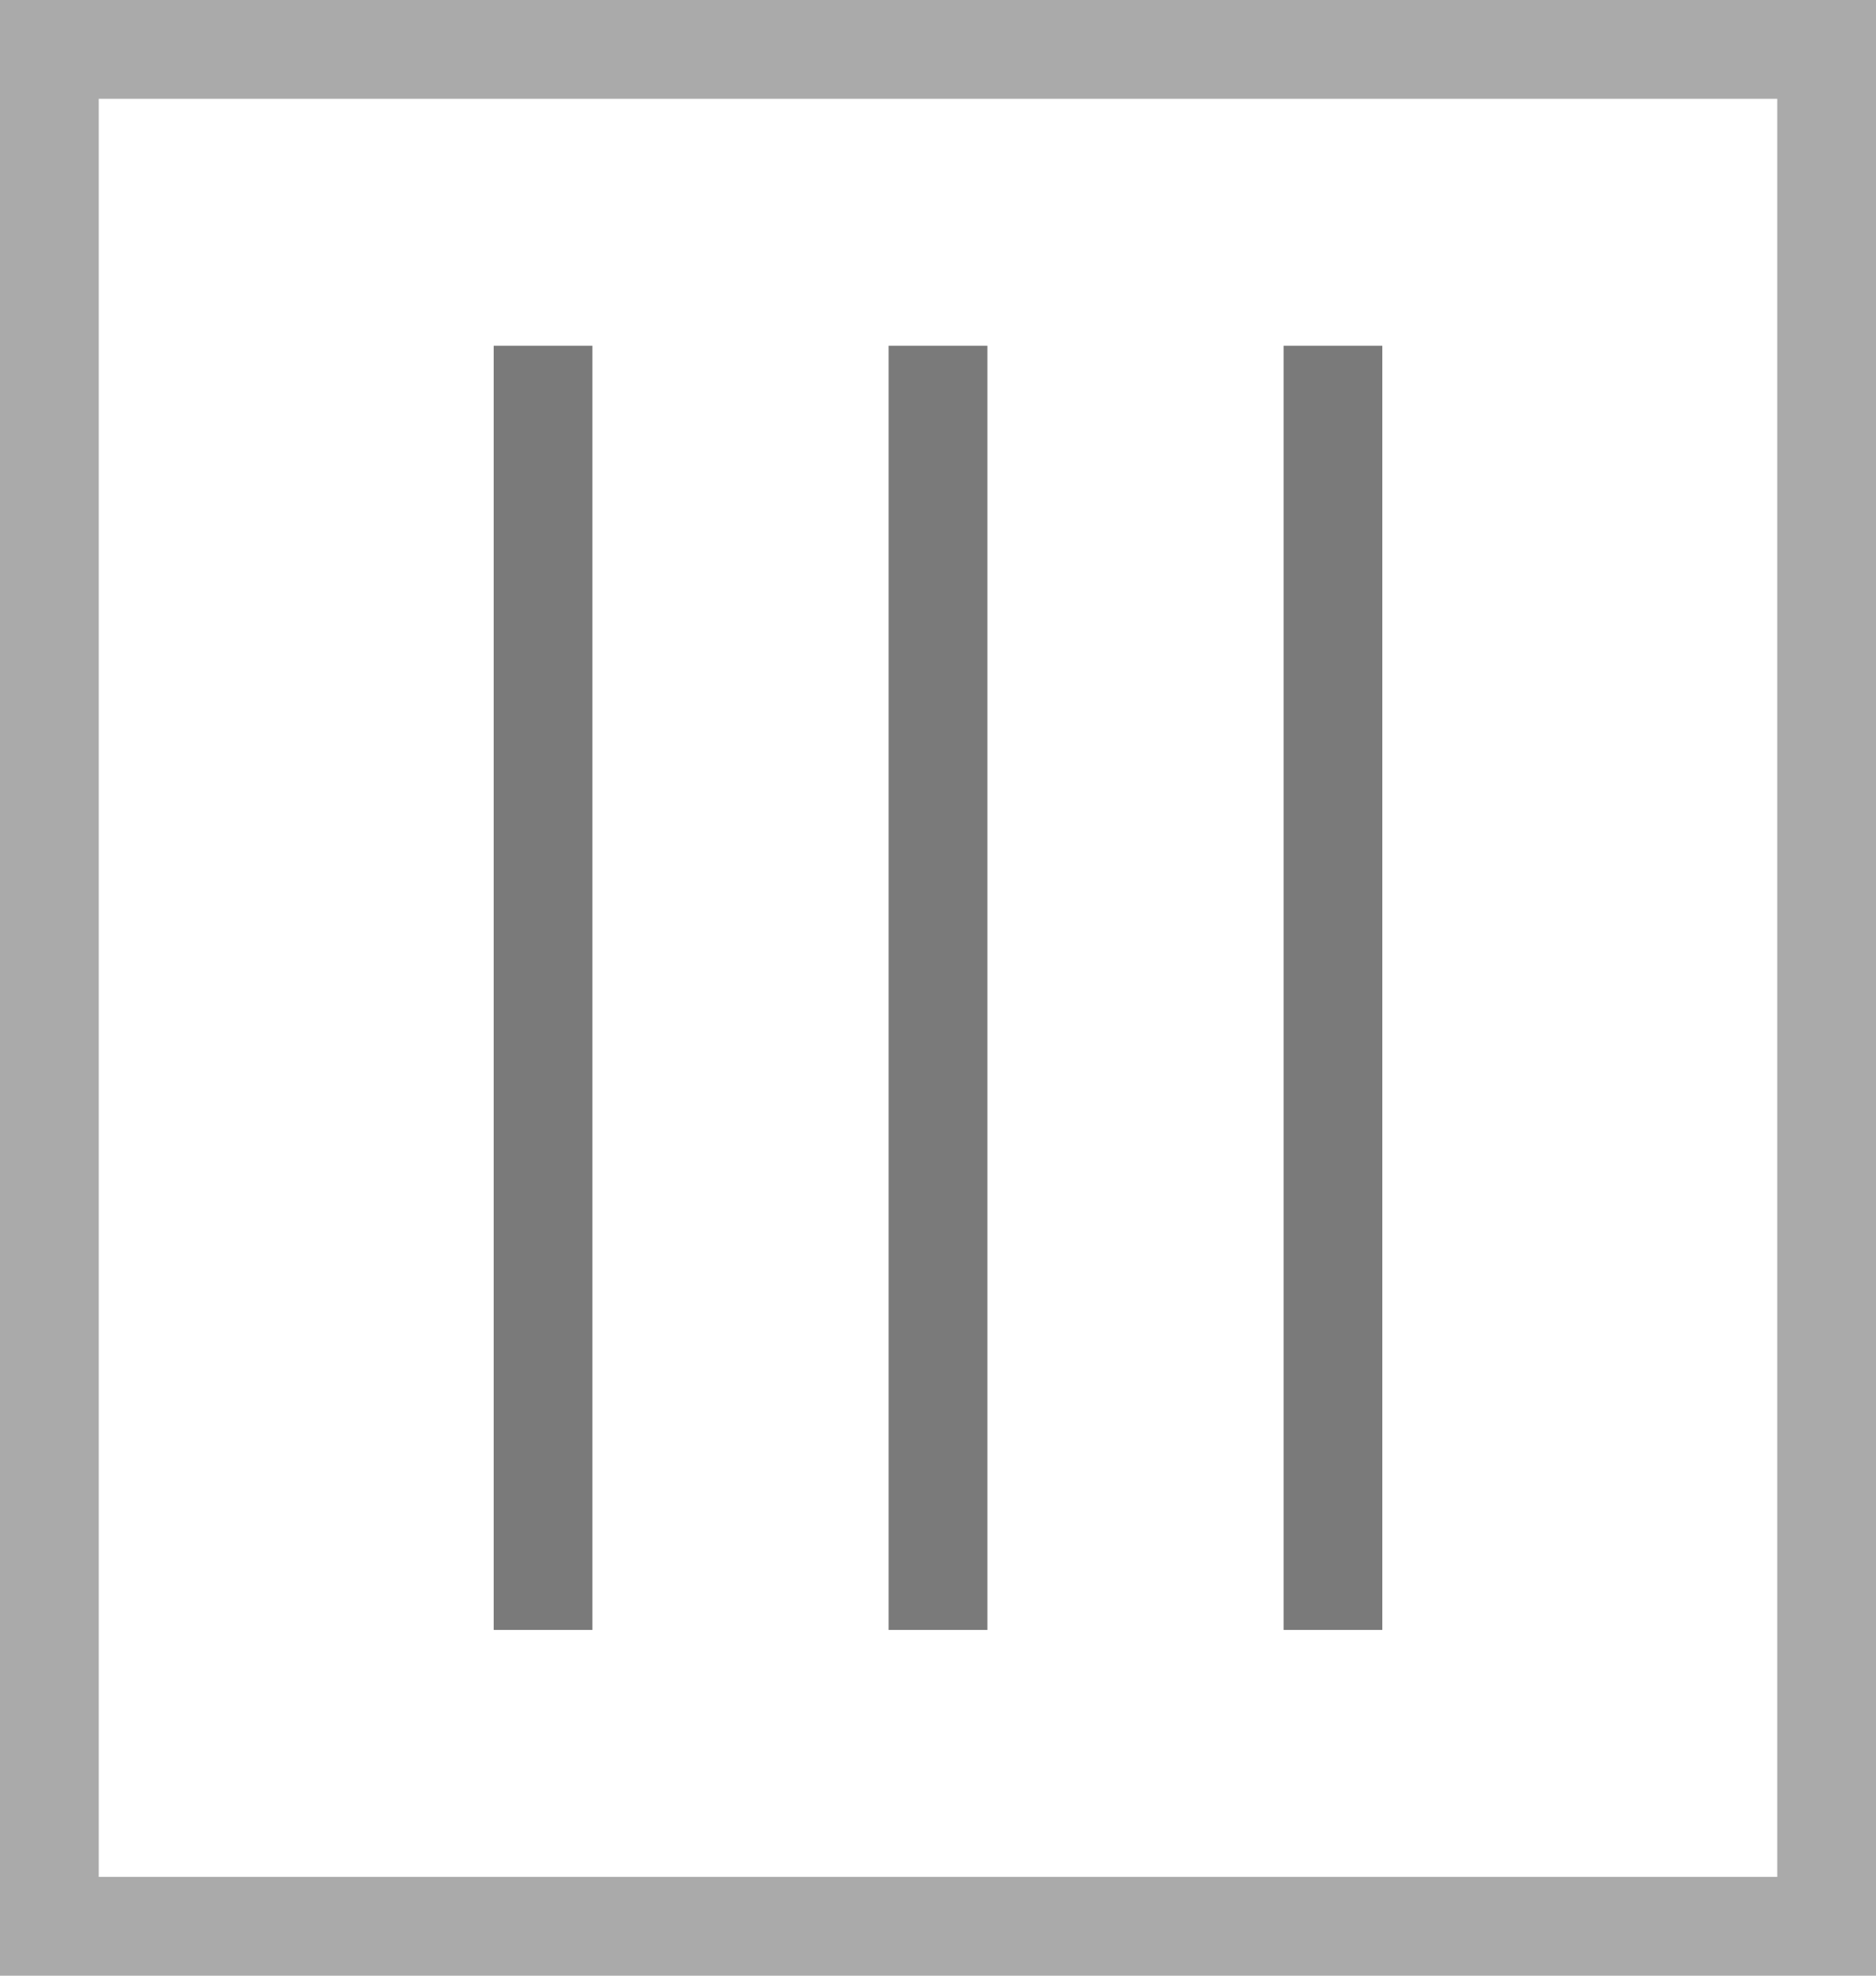
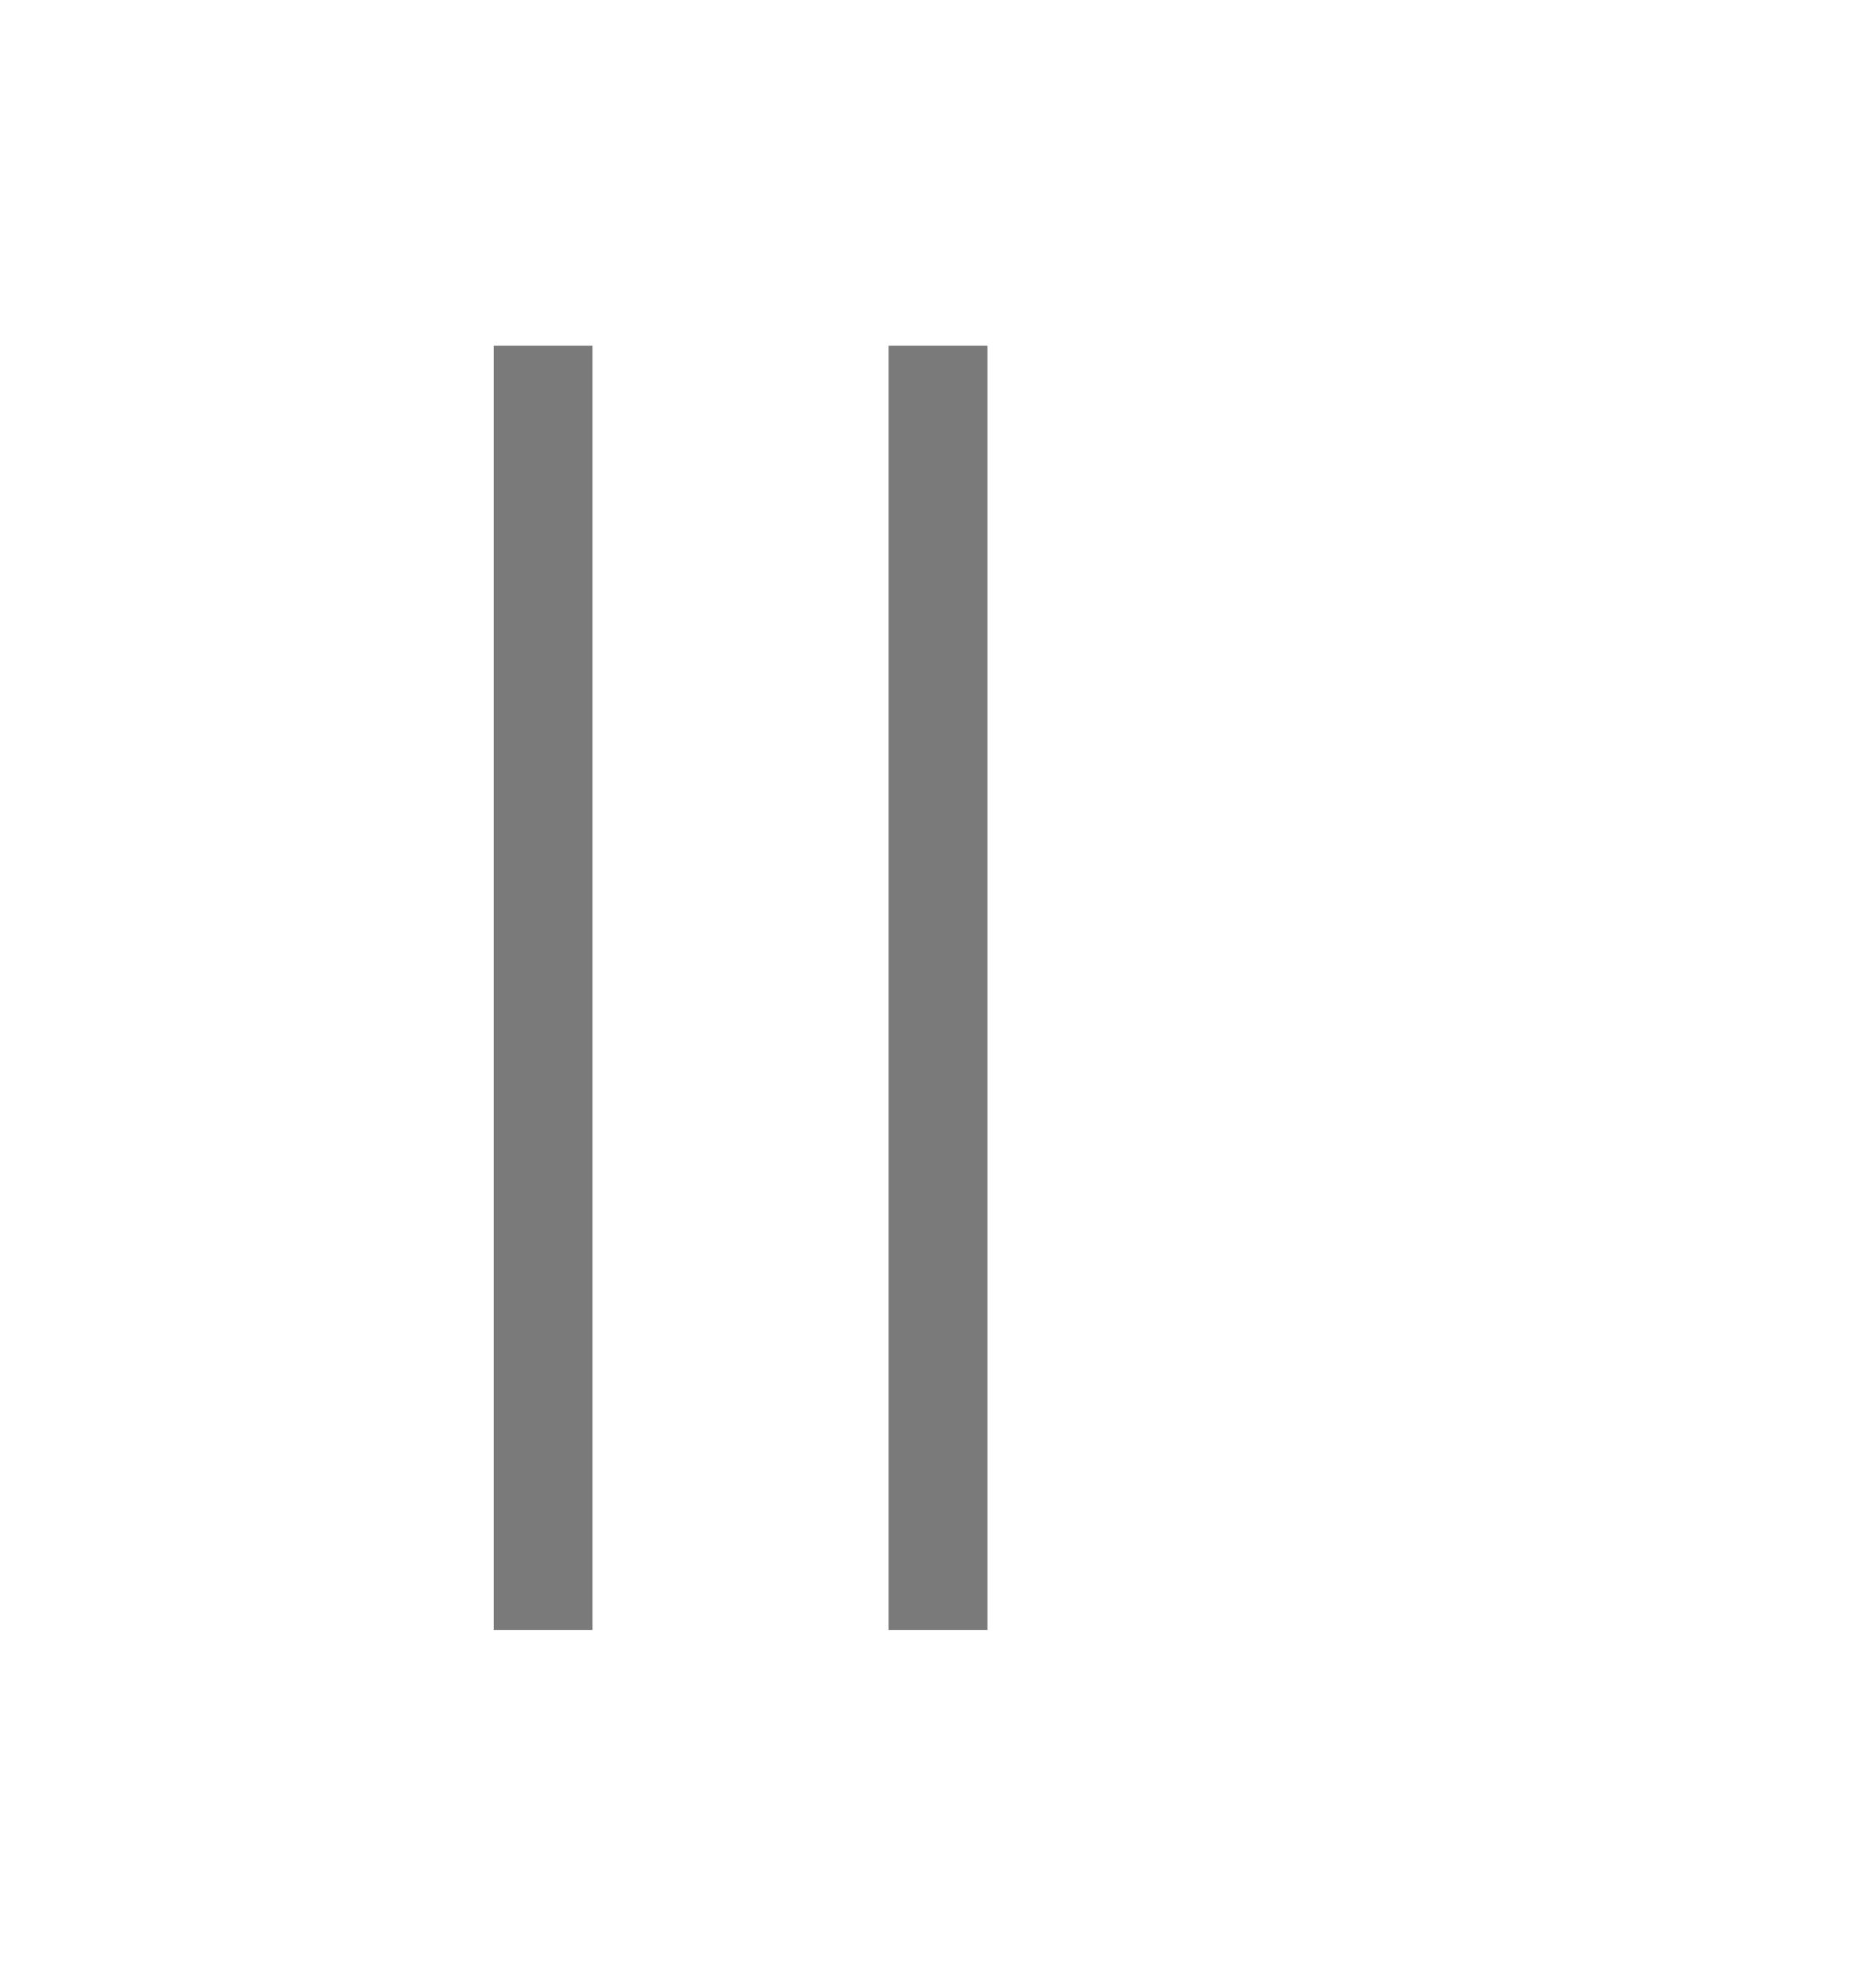
<svg xmlns="http://www.w3.org/2000/svg" width="19" height="20" viewBox="0 0 19 20">
  <defs>
    <style>.a{fill:#fff;stroke:#aaa;}.b,.d{fill:none;}.b{stroke:#7a7a7a;}.c{stroke:none;}</style>
  </defs>
  <g transform="translate(-410 -684)">
    <g class="a" transform="translate(410 684)">
      <rect class="c" width="19" height="20" />
-       <rect class="d" x="0.5" y="0.5" width="18" height="19" />
    </g>
    <line class="b" y2="13" transform="translate(415.5 687.5)" />
    <line class="b" y2="13" transform="translate(419.5 687.5)" />
-     <line class="b" y2="13" transform="translate(423.5 687.5)" />
  </g>
</svg>